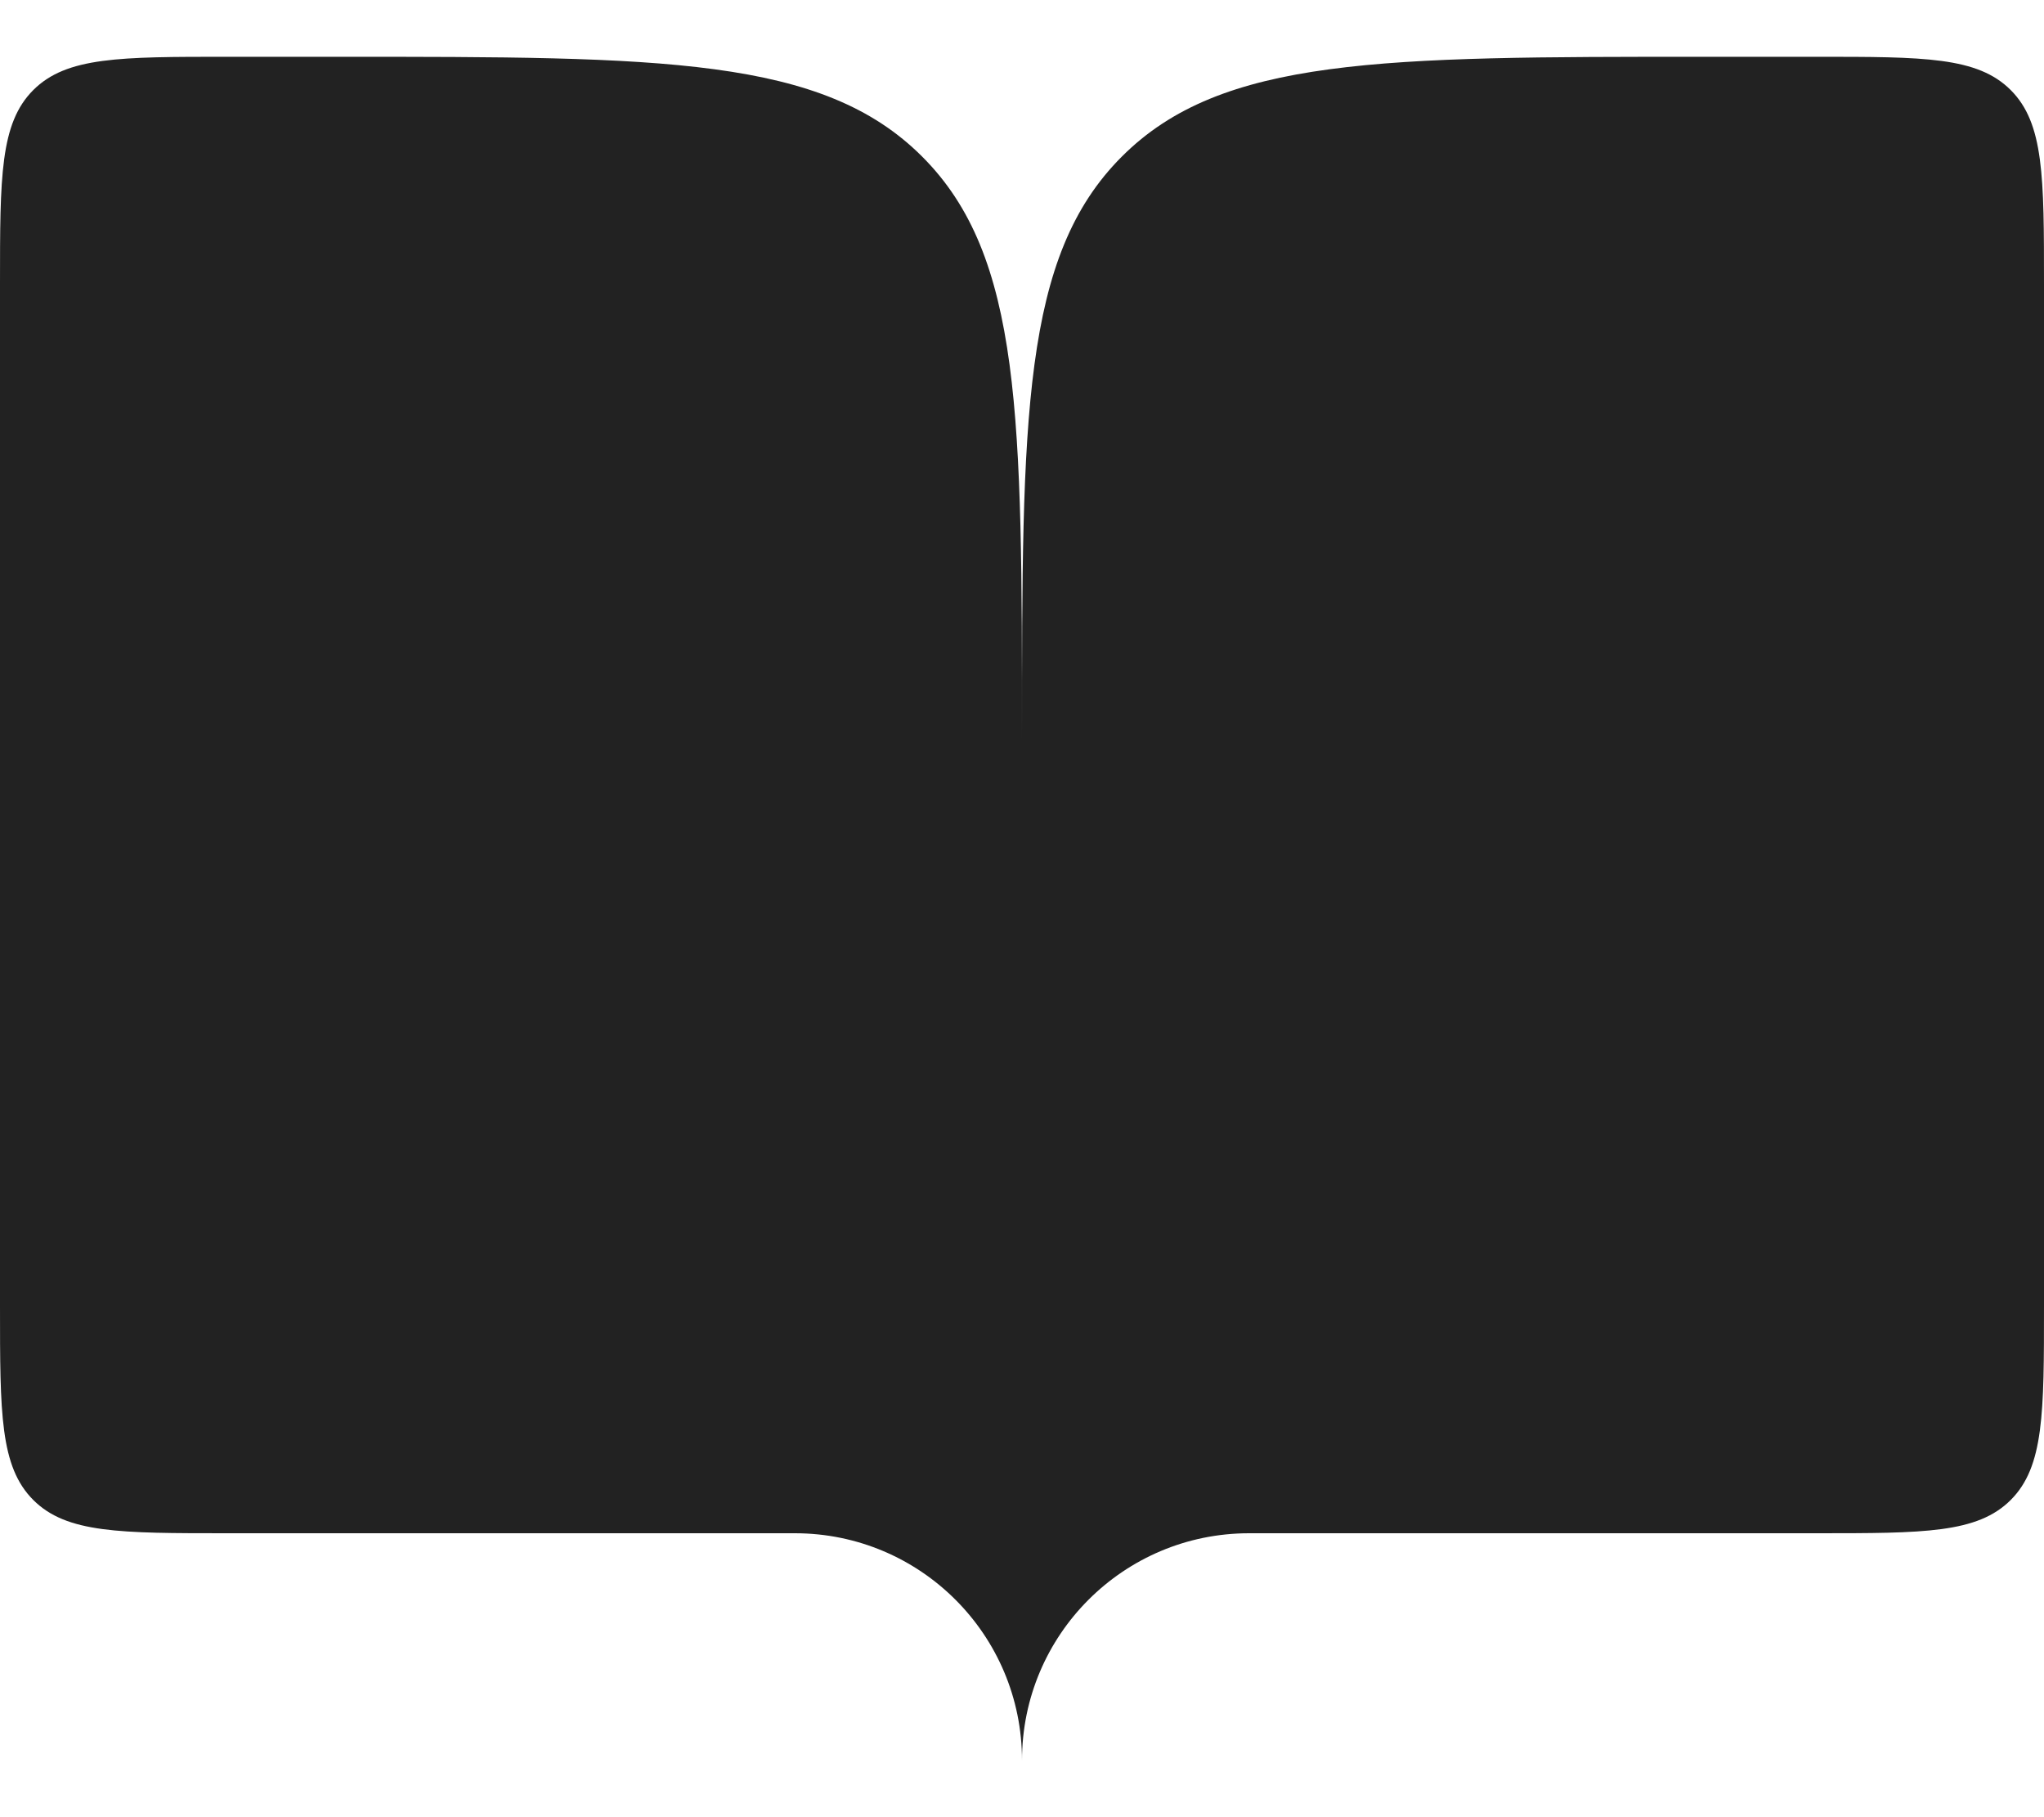
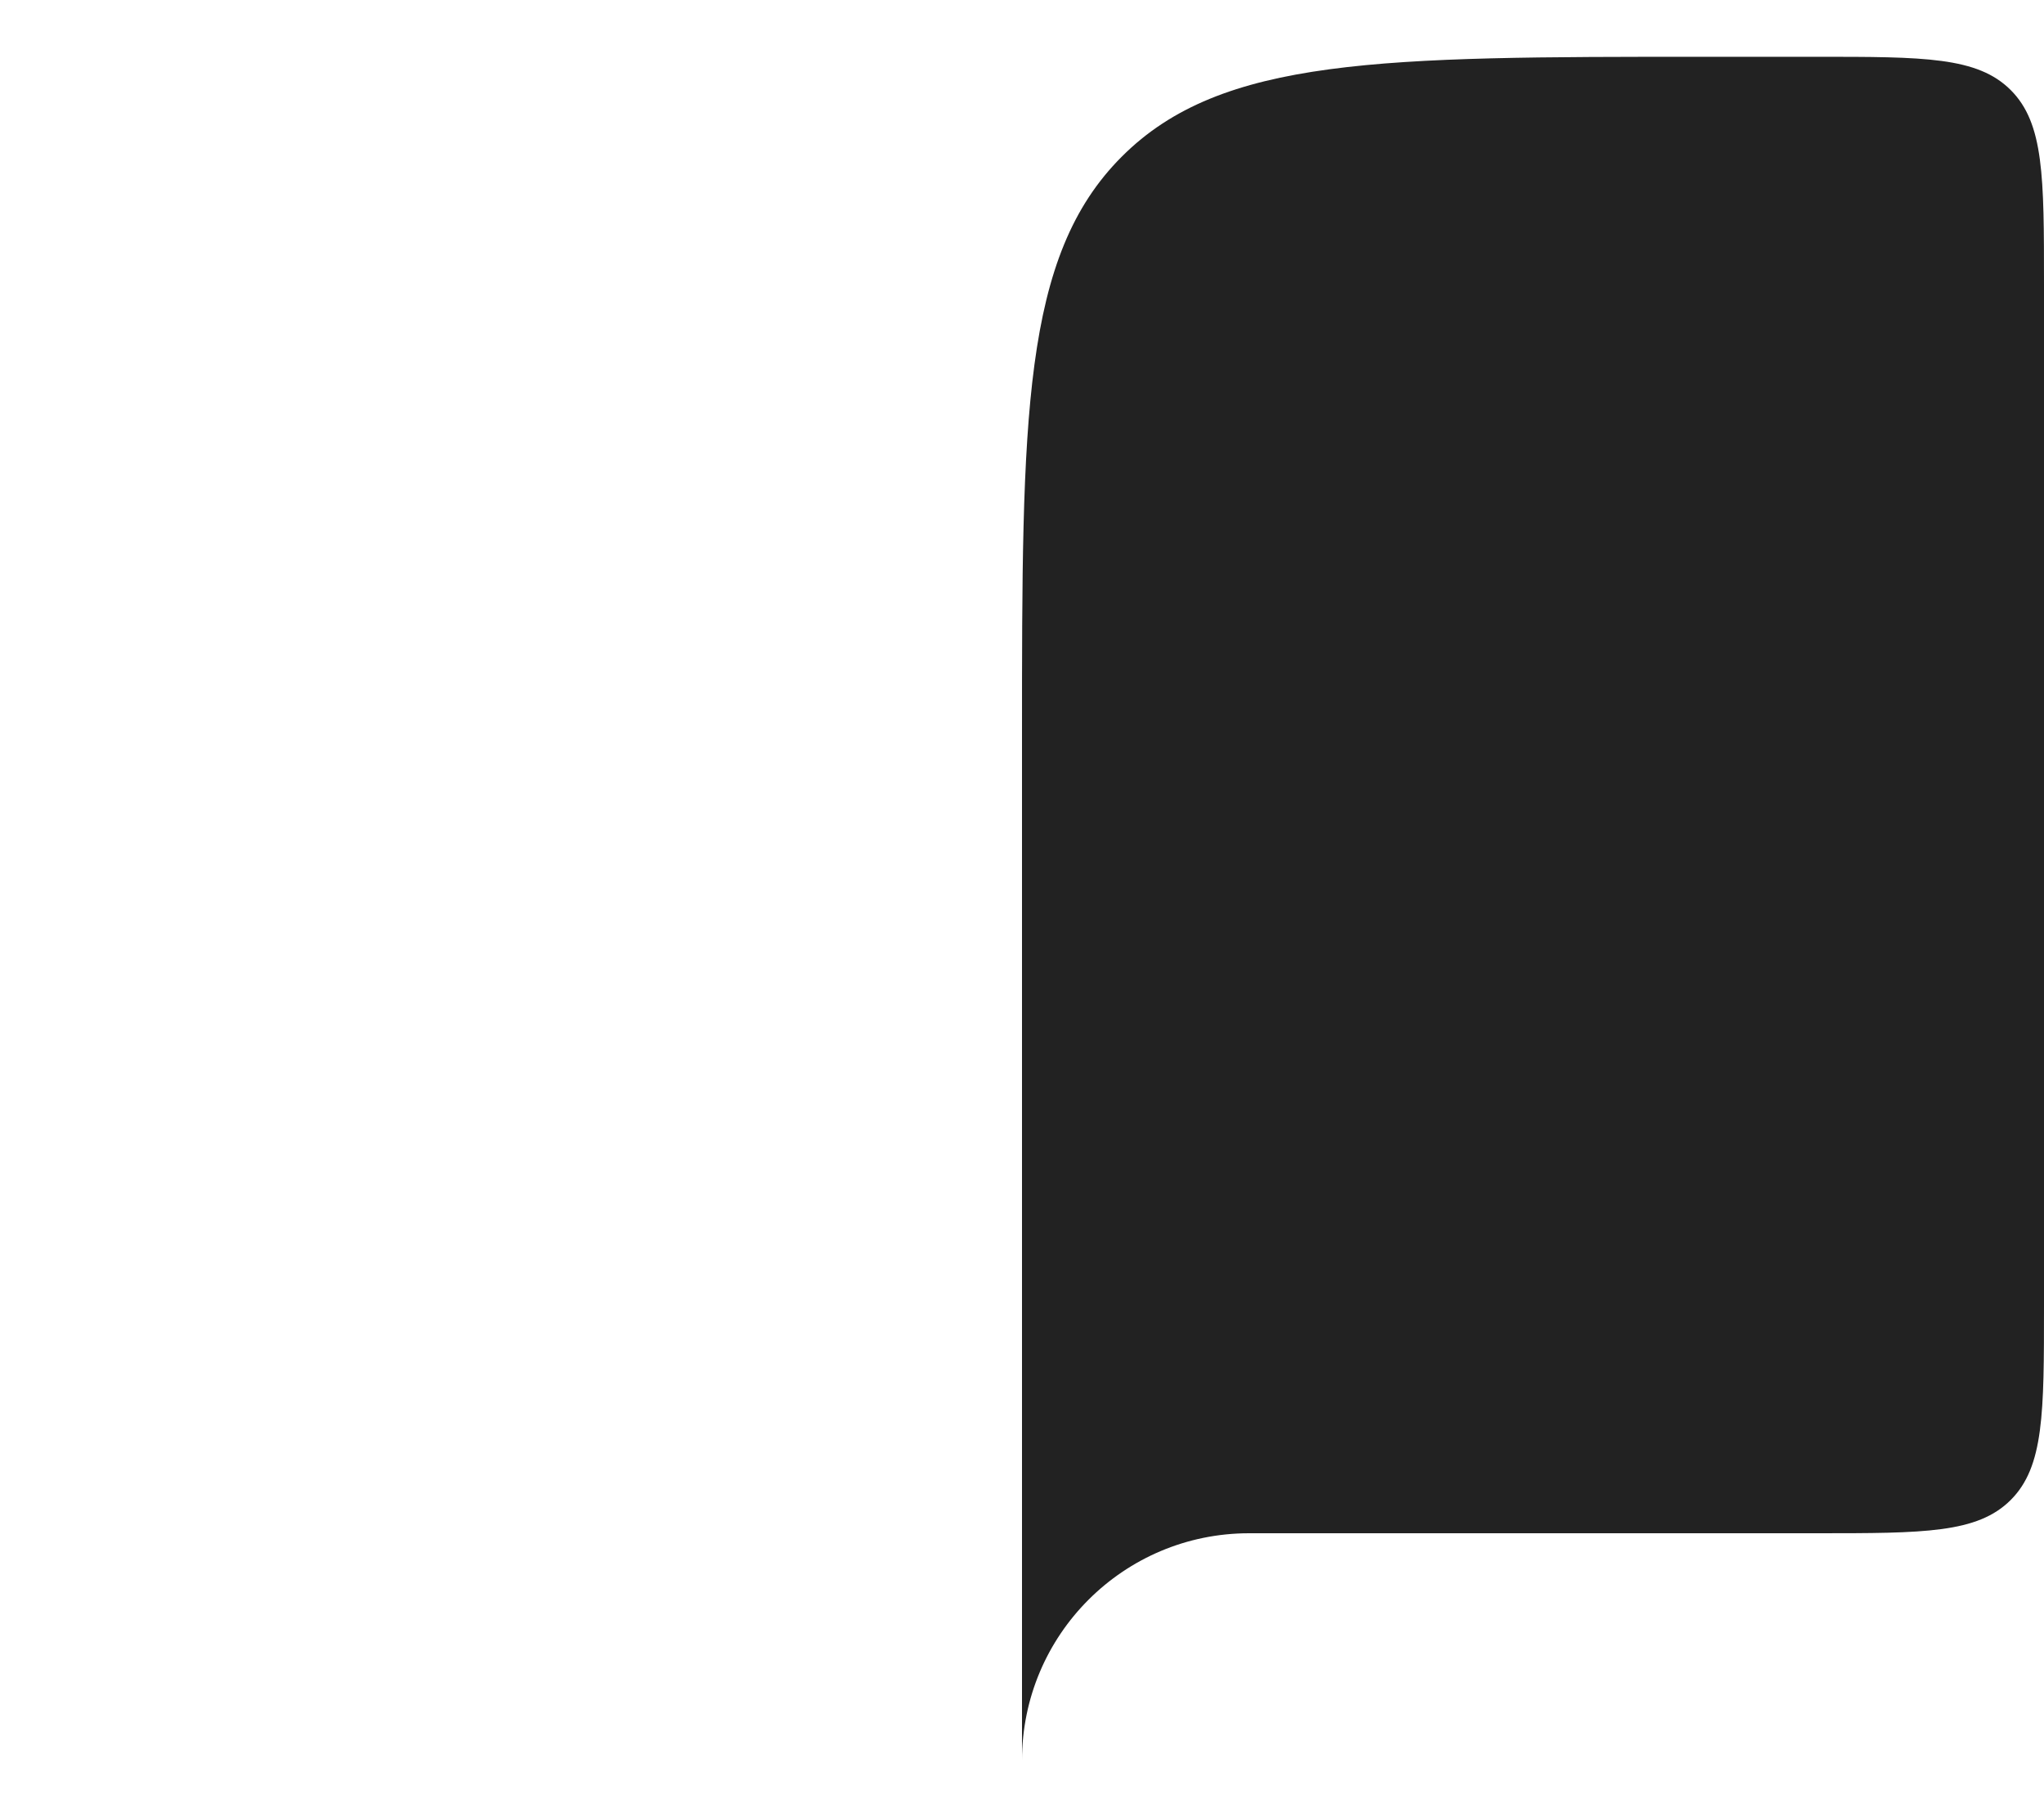
<svg xmlns="http://www.w3.org/2000/svg" width="18" height="16" viewBox="0 0 18 16" fill="none">
-   <path d="M2 13.5H7C8.105 13.5 9 14.395 9 15.5V6.5C9 3.672 9 2.257 8.121 1.379C7.243 0.5 5.828 0.5 3 0.5H2C1.057 0.5 0.586 0.5 0.293 0.793C0 1.086 0 1.557 0 2.5V11.5C0 12.443 0 12.914 0.293 13.207C0.586 13.5 1.057 13.5 2 13.5Z" fill="#222222" />
  <path d="M16 13.5H11C9.895 13.5 9 14.395 9 15.5V6.5C9 3.672 9 2.257 9.879 1.379C10.757 0.5 12.172 0.5 15 0.5H16C16.943 0.5 17.414 0.5 17.707 0.793C18 1.086 18 1.557 18 2.5V11.5C18 12.443 18 12.914 17.707 13.207C17.414 13.5 16.943 13.5 16 13.5Z" fill="#222222" />
</svg>